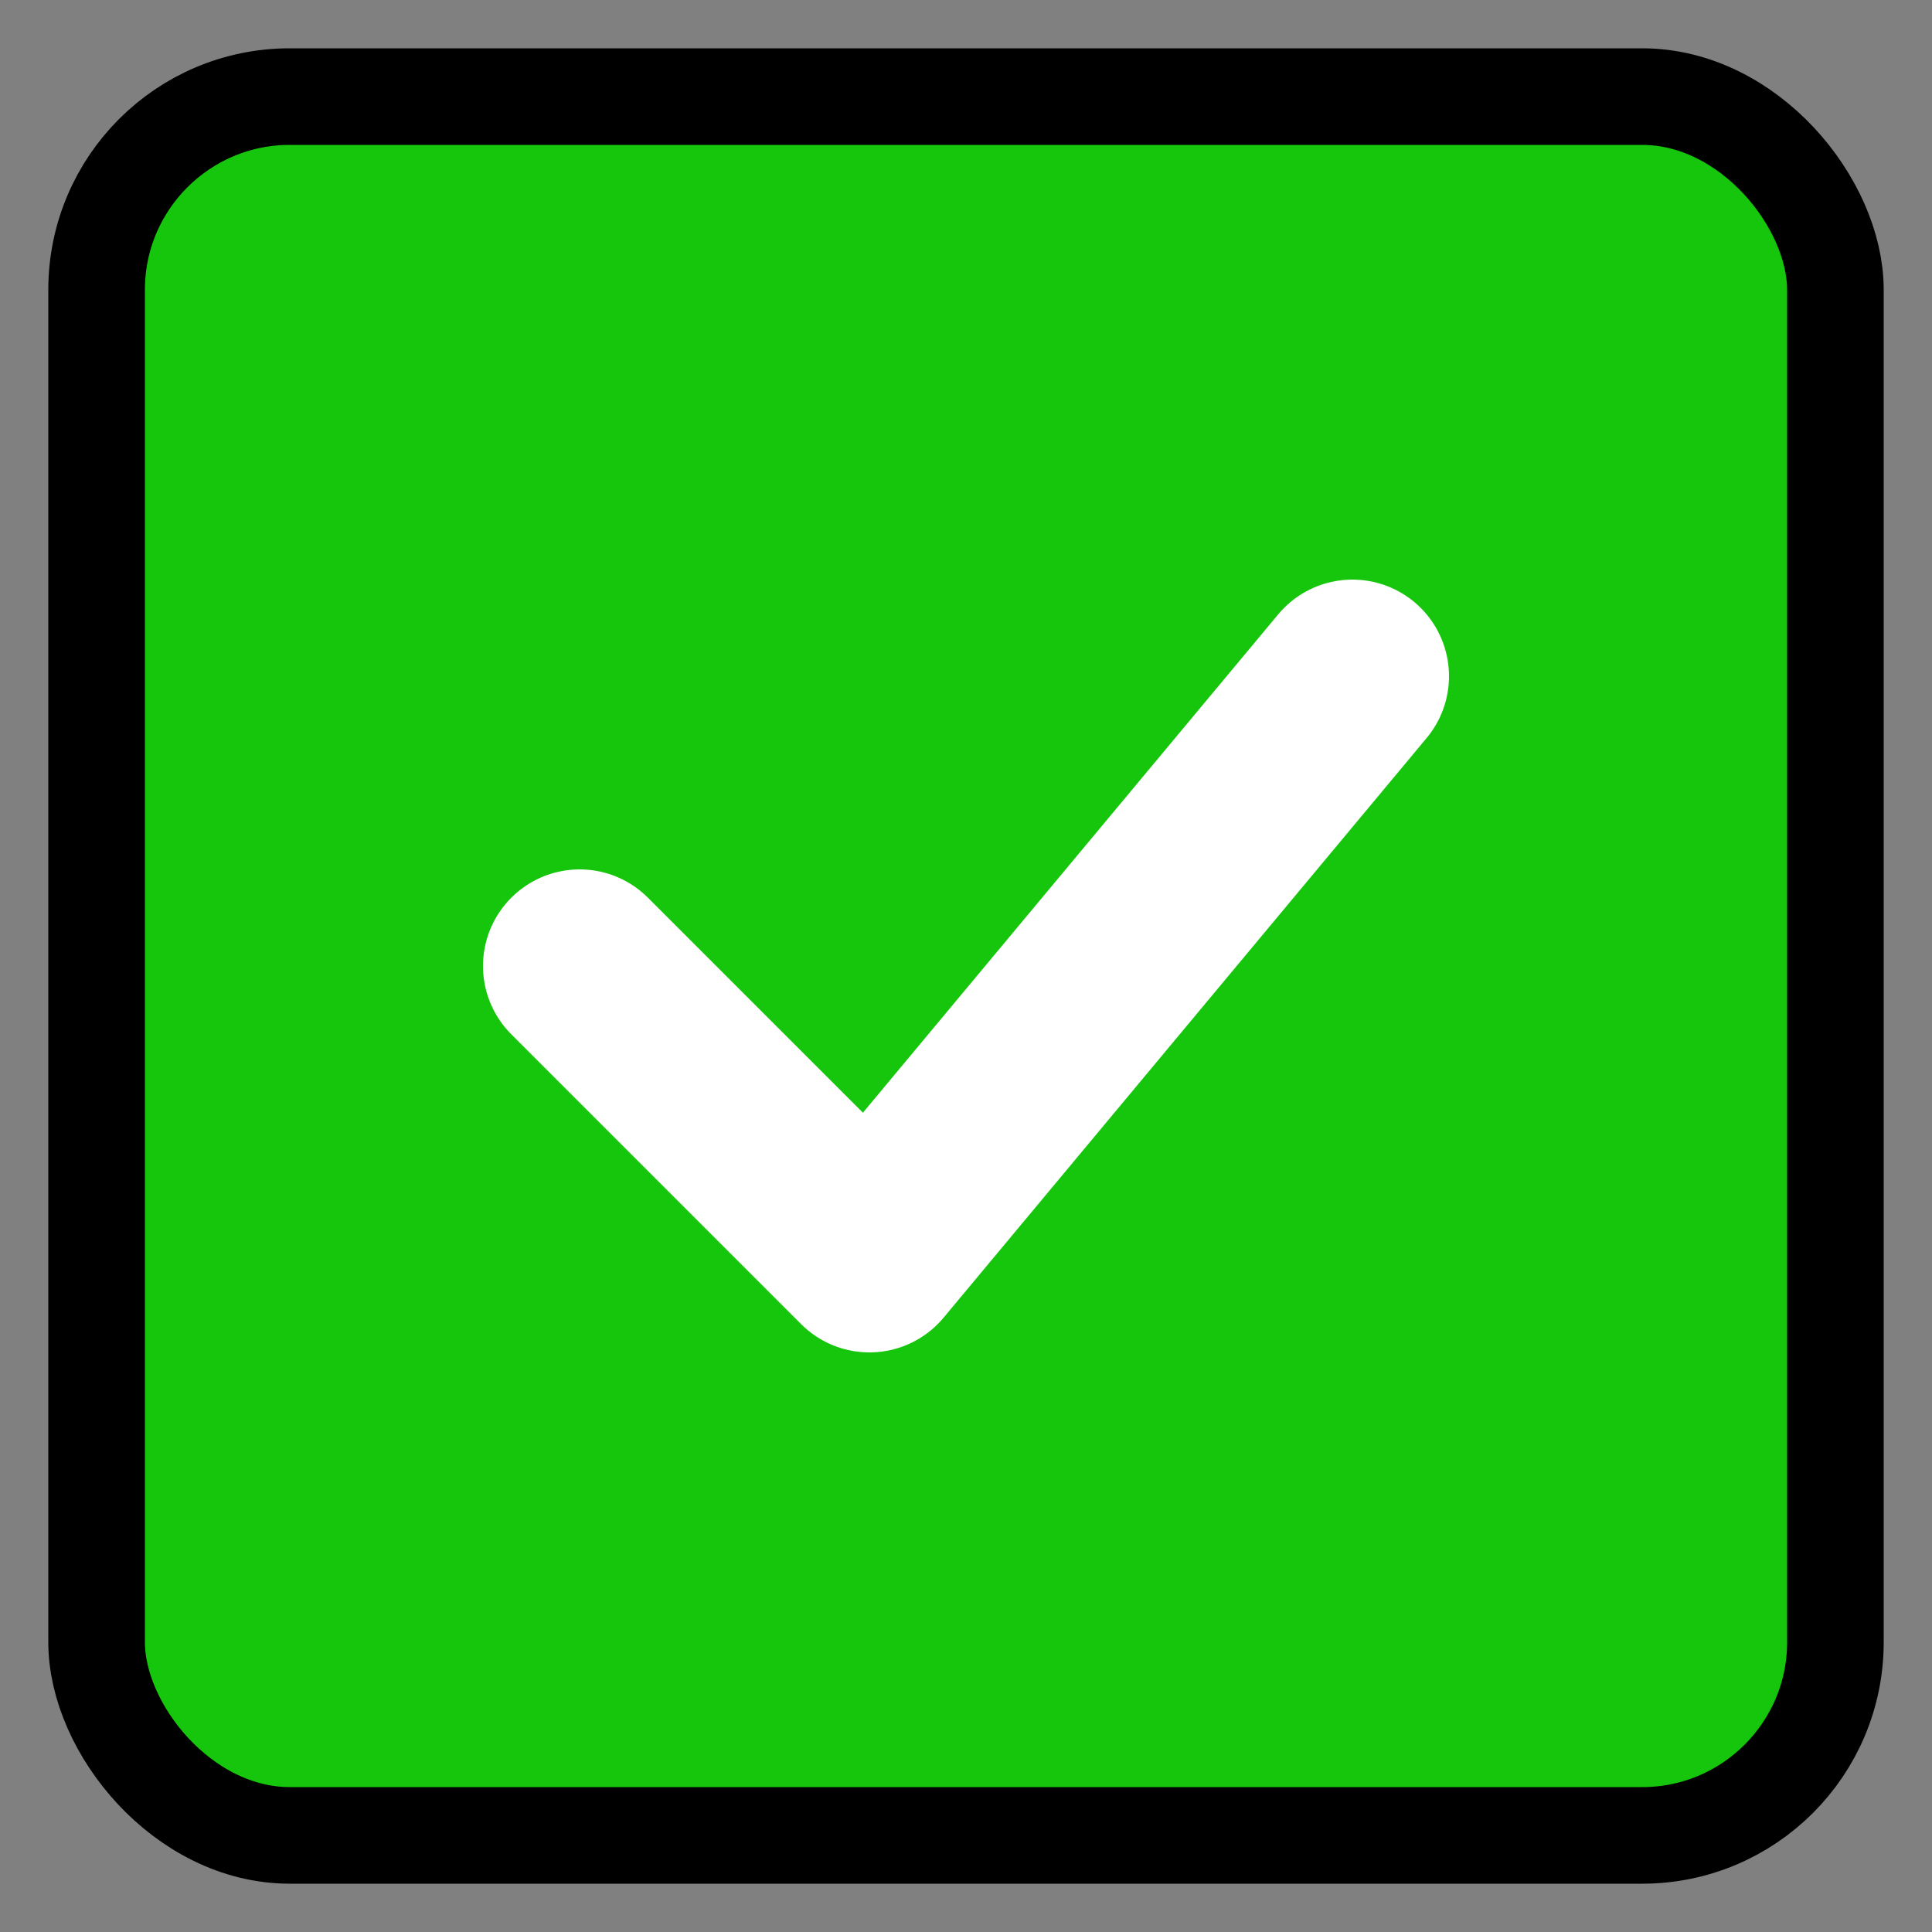
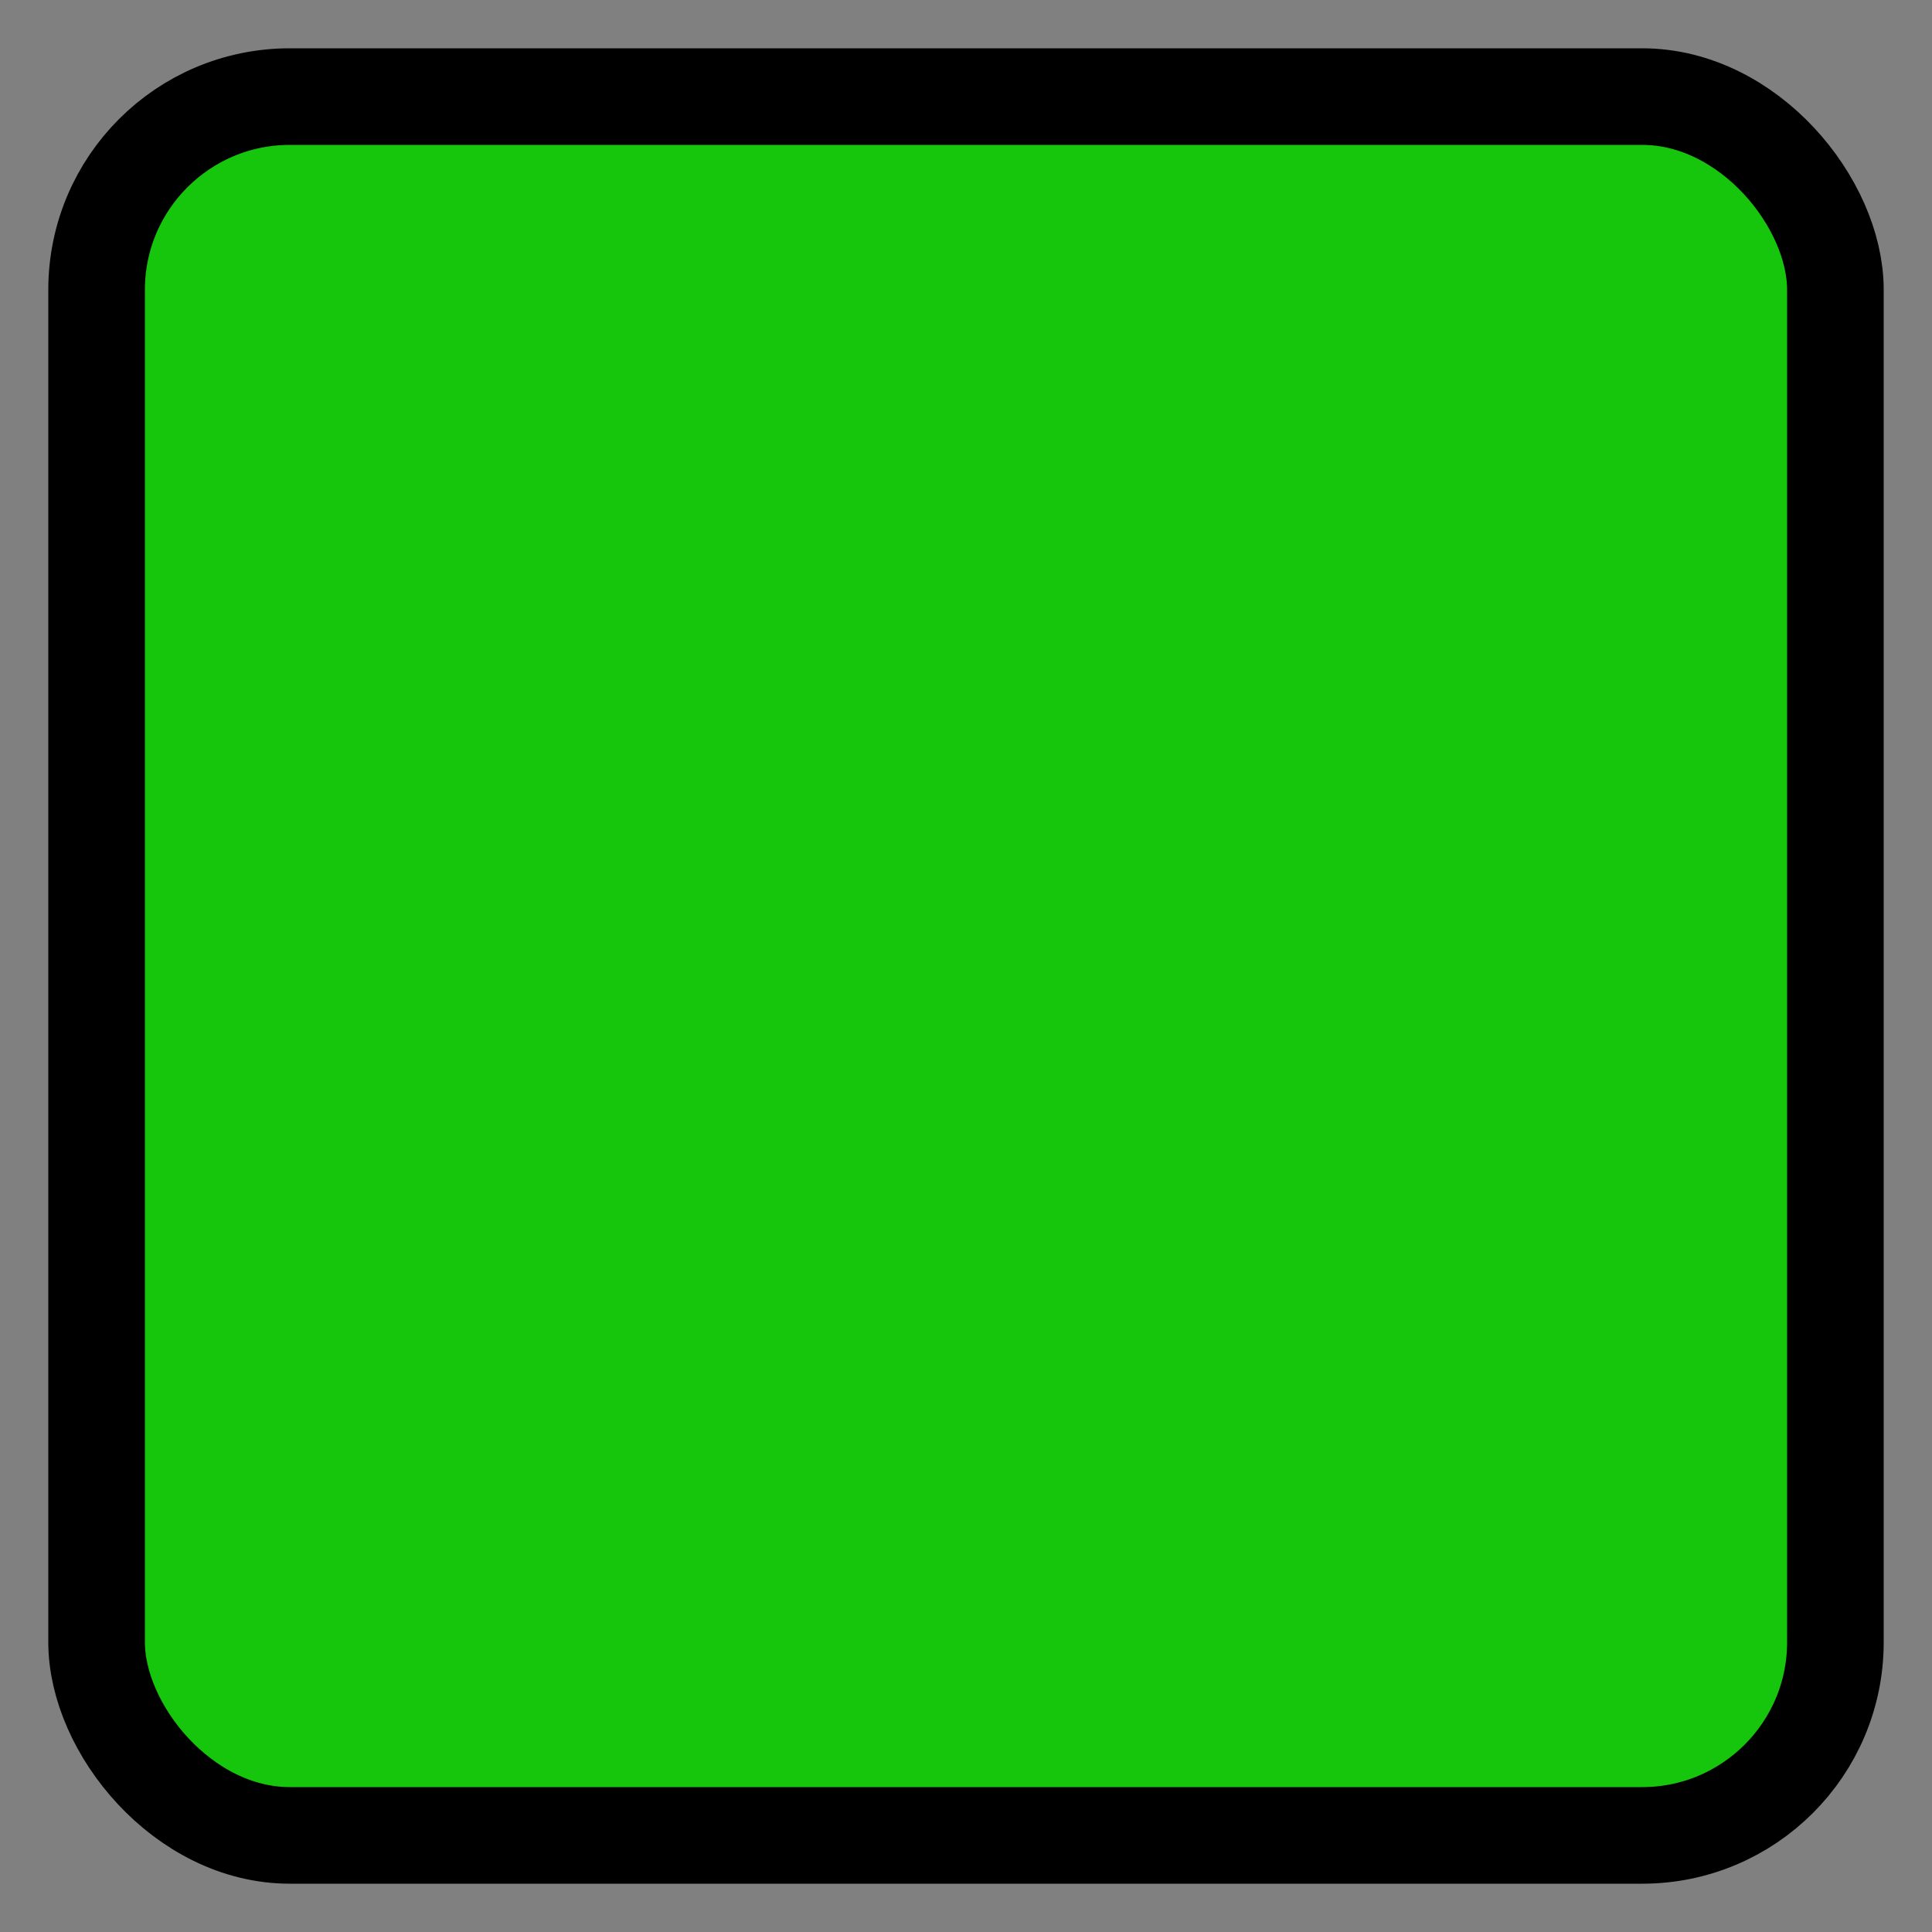
<svg xmlns="http://www.w3.org/2000/svg" width="10" height="10" viewBox="0 0 100 100">
  <rect x="0" y="0" width="100" height="100" fill="#808080" stroke="none" />
  <rect x="5" y="5" width="90" height="90" rx="10" fill="#16C60C" stroke="black" stroke-width="5" />
-   <path d="M30 50 L45 65 L70 35" stroke="white" stroke-width="10" fill="none" stroke-linecap="round" stroke-linejoin="round" />
</svg>